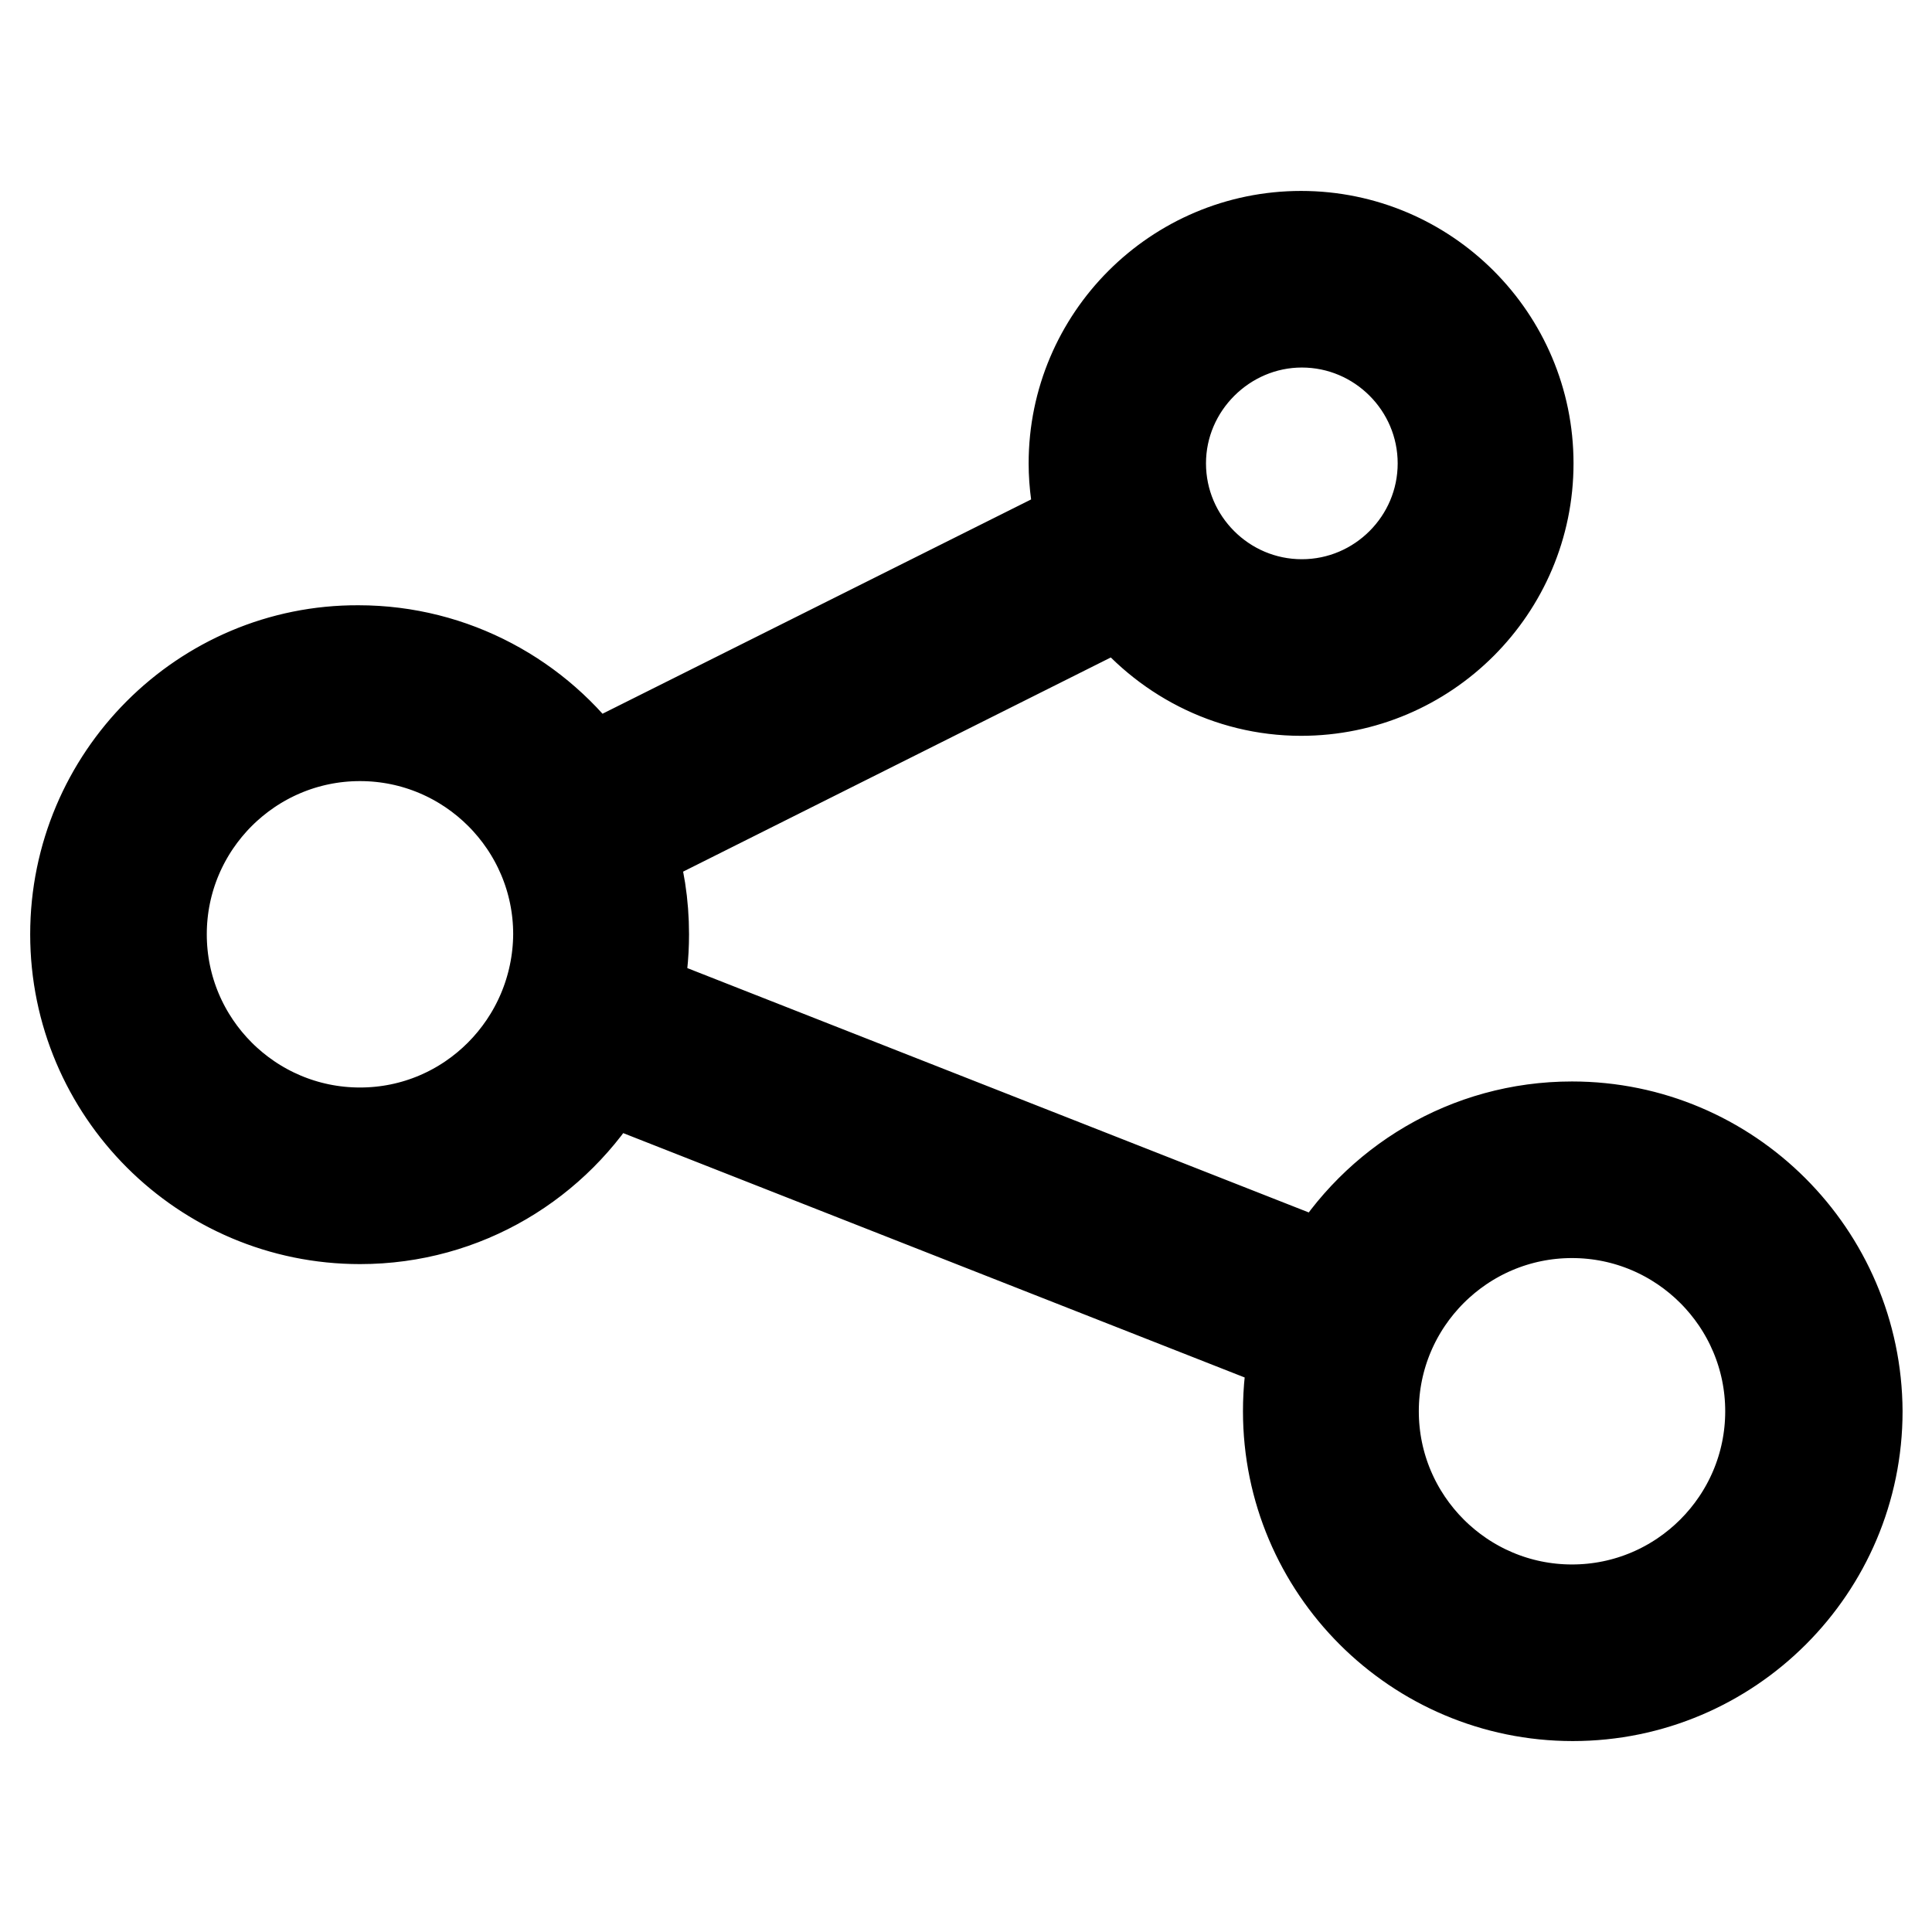
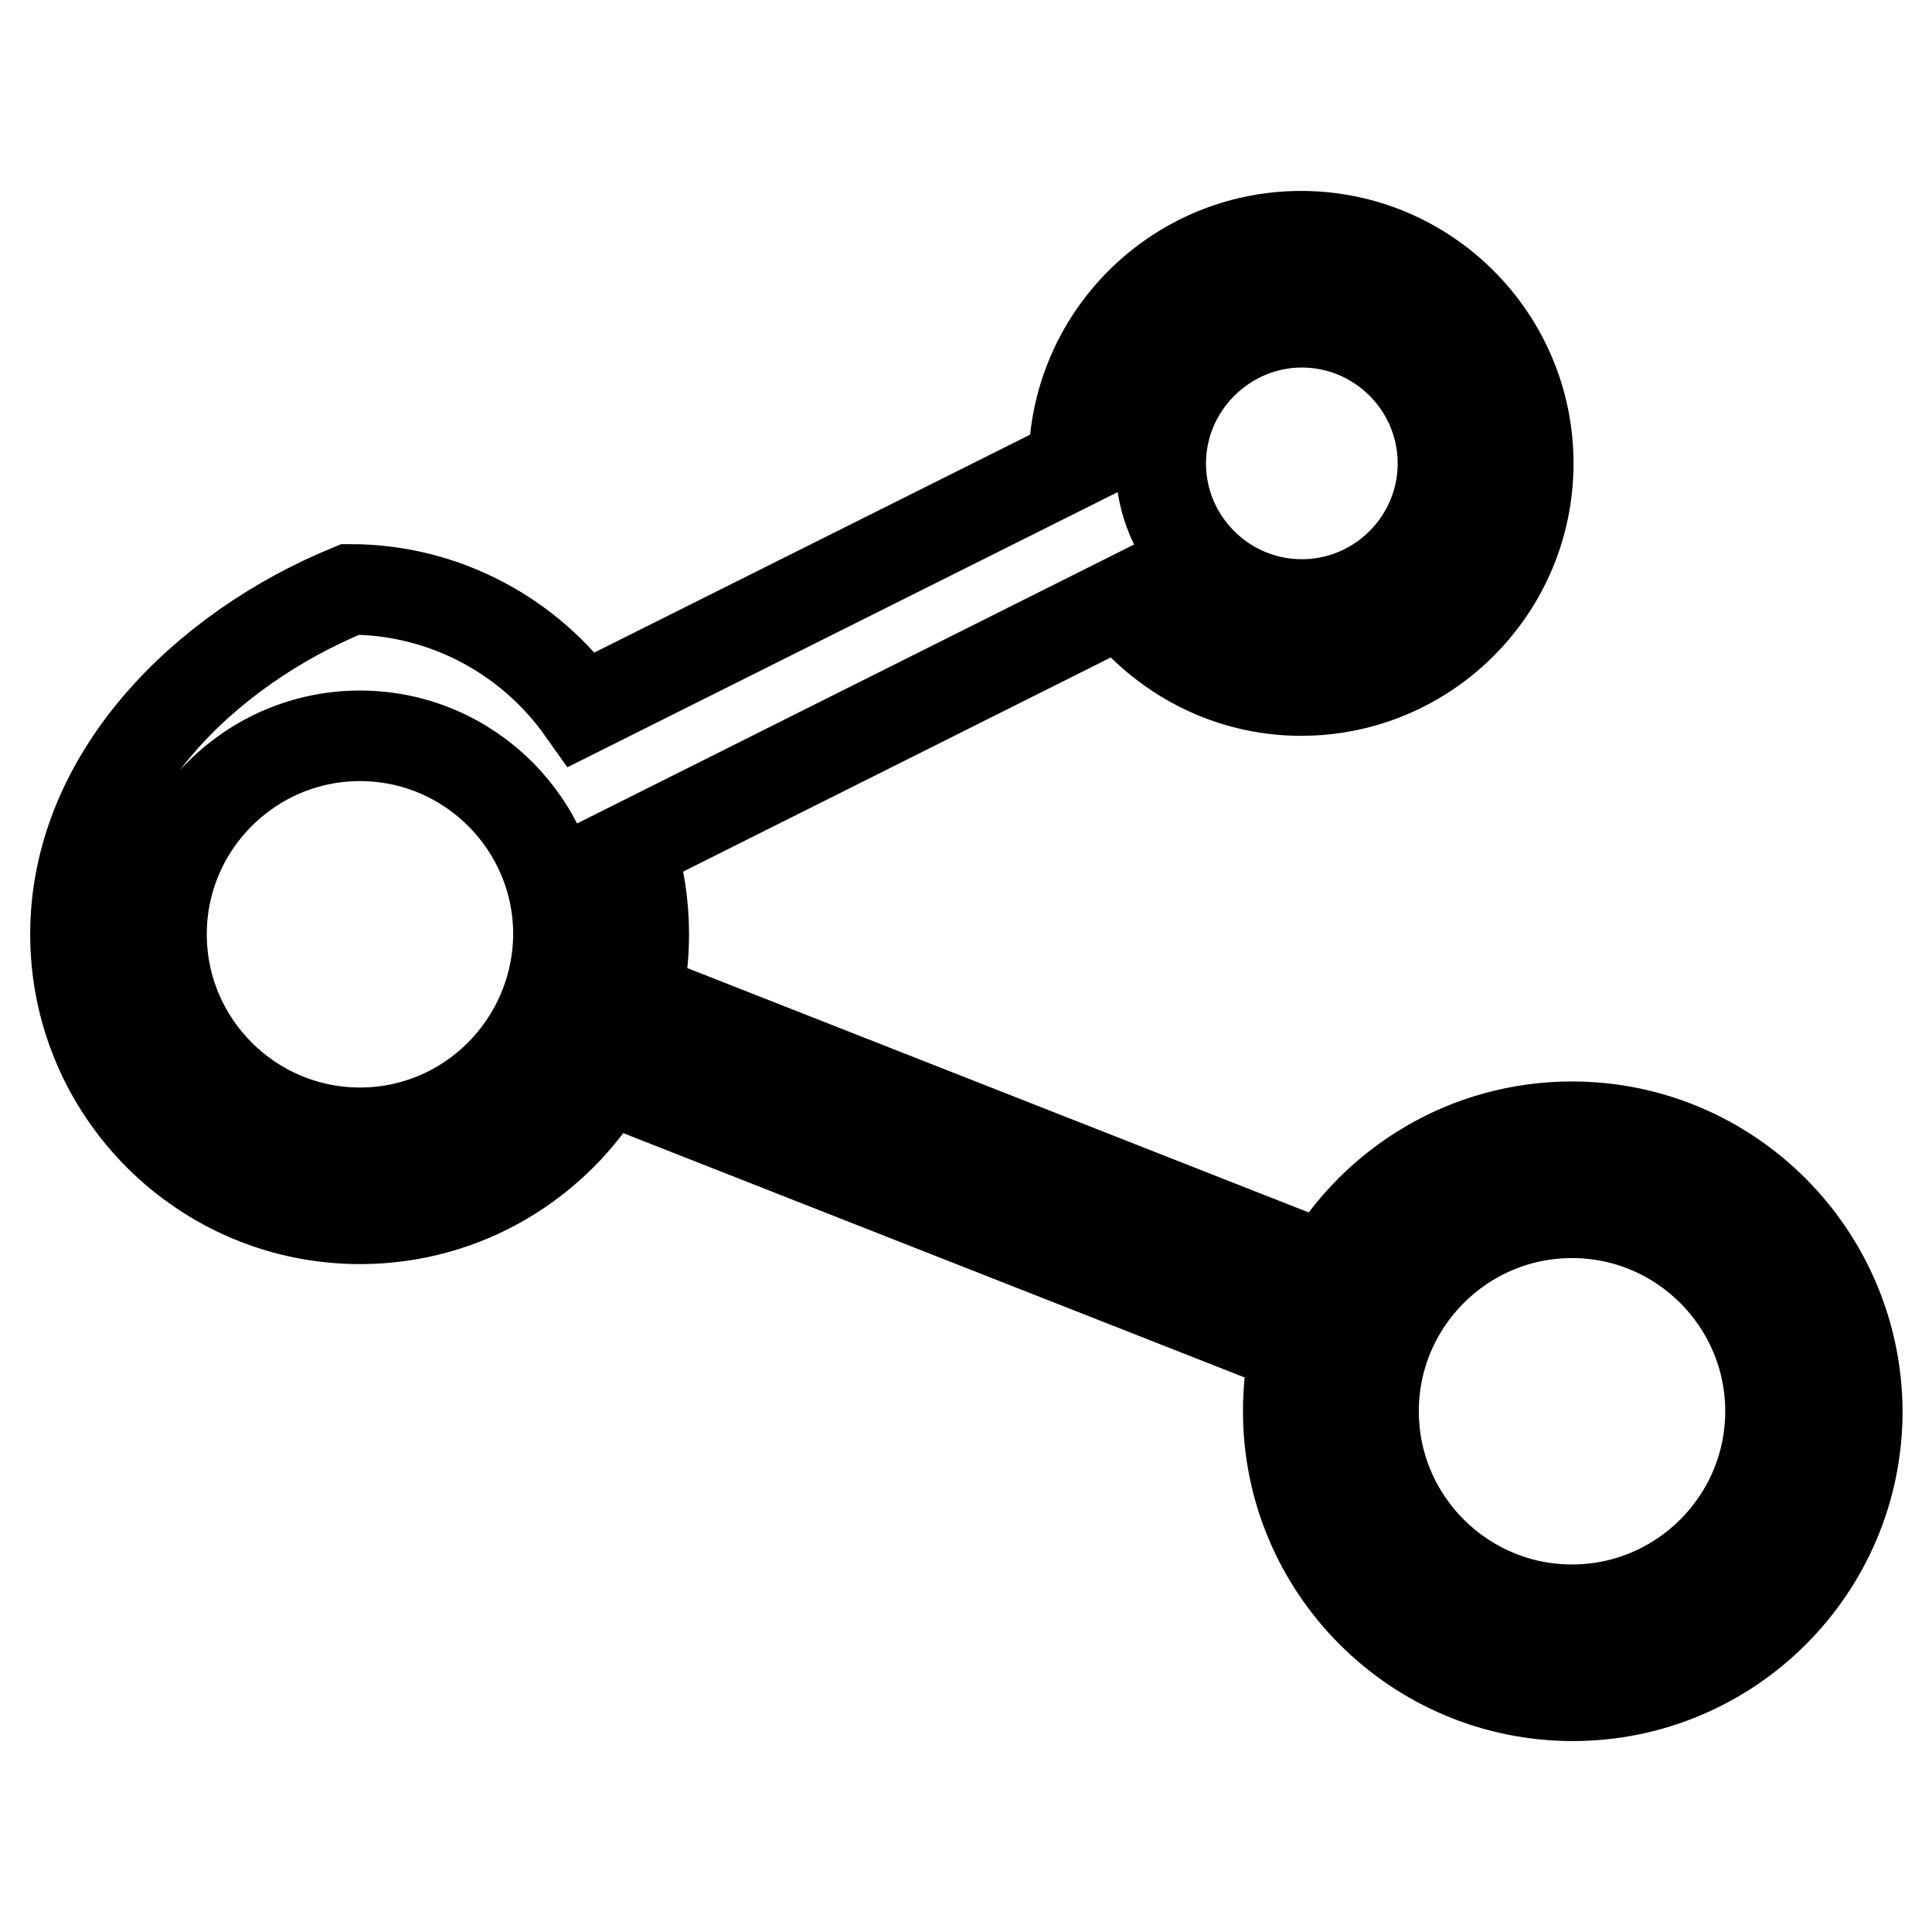
<svg xmlns="http://www.w3.org/2000/svg" version="1.1" x="0px" y="0px" viewBox="0 0 256 256" enable-background="new 0 0 256 256" xml:space="preserve">
  <g>
-     <path stroke-width="12" fill-opacity="0" stroke="#000000" d="M208.3,149.3c-13.9,0-26,7.5-32.6,18.7l-91.3-35.9c0.6-2.7,0.9-5.5,0.9-8.3c0-4-0.6-7.9-1.8-11.5l65.1-32.6 c5.5,7.1,14.1,11.8,23.8,11.8c16.6,0,30.1-13.5,30.1-30.1c0-16.6-13.5-30.1-30.1-30.1c-16.6,0-30.1,13.5-30.1,30.1 c0,2.7,0.4,5.5,1.1,8.1l-65.2,32.6c-6.8-9.6-18.1-15.9-30.7-15.9C26.9,86.1,10,103,10,123.8c0,20.8,16.9,37.7,37.7,37.7 c13.9,0,26-7.5,32.6-18.7l91.3,35.9c-0.6,2.7-0.9,5.5-0.9,8.3c0,20.8,16.9,37.7,37.7,37.7c20.8,0,37.7-16.9,37.7-37.7 C246,166.2,229.1,149.3,208.3,149.3z M172.5,42.7c10.3,0,18.7,8.4,18.7,18.7c0,10.3-8.4,18.7-18.7,18.7c-10.3,0-18.7-8.4-18.7-18.7 S162.3,42.7,172.5,42.7z M47.7,150.1c-14.5,0-26.3-11.8-26.3-26.3c0-14.5,11.8-26.3,26.3-26.3c14.5,0,26.3,11.8,26.3,26.3 C73.9,138.3,62.2,150.1,47.7,150.1z M208.3,213.3c-14.5,0-26.3-11.8-26.3-26.3c0-14.5,11.8-26.3,26.3-26.3 c14.5,0,26.3,11.8,26.3,26.3C234.6,201.5,222.8,213.3,208.3,213.3z" />
+     <path stroke-width="12" fill-opacity="0" stroke="#000000" d="M208.3,149.3c-13.9,0-26,7.5-32.6,18.7l-91.3-35.9c0.6-2.7,0.9-5.5,0.9-8.3c0-4-0.6-7.9-1.8-11.5l65.1-32.6 c5.5,7.1,14.1,11.8,23.8,11.8c16.6,0,30.1-13.5,30.1-30.1c0-16.6-13.5-30.1-30.1-30.1c-16.6,0-30.1,13.5-30.1,30.1 l-65.2,32.6c-6.8-9.6-18.1-15.9-30.7-15.9C26.9,86.1,10,103,10,123.8c0,20.8,16.9,37.7,37.7,37.7 c13.9,0,26-7.5,32.6-18.7l91.3,35.9c-0.6,2.7-0.9,5.5-0.9,8.3c0,20.8,16.9,37.7,37.7,37.7c20.8,0,37.7-16.9,37.7-37.7 C246,166.2,229.1,149.3,208.3,149.3z M172.5,42.7c10.3,0,18.7,8.4,18.7,18.7c0,10.3-8.4,18.7-18.7,18.7c-10.3,0-18.7-8.4-18.7-18.7 S162.3,42.7,172.5,42.7z M47.7,150.1c-14.5,0-26.3-11.8-26.3-26.3c0-14.5,11.8-26.3,26.3-26.3c14.5,0,26.3,11.8,26.3,26.3 C73.9,138.3,62.2,150.1,47.7,150.1z M208.3,213.3c-14.5,0-26.3-11.8-26.3-26.3c0-14.5,11.8-26.3,26.3-26.3 c14.5,0,26.3,11.8,26.3,26.3C234.6,201.5,222.8,213.3,208.3,213.3z" />
  </g>
</svg>